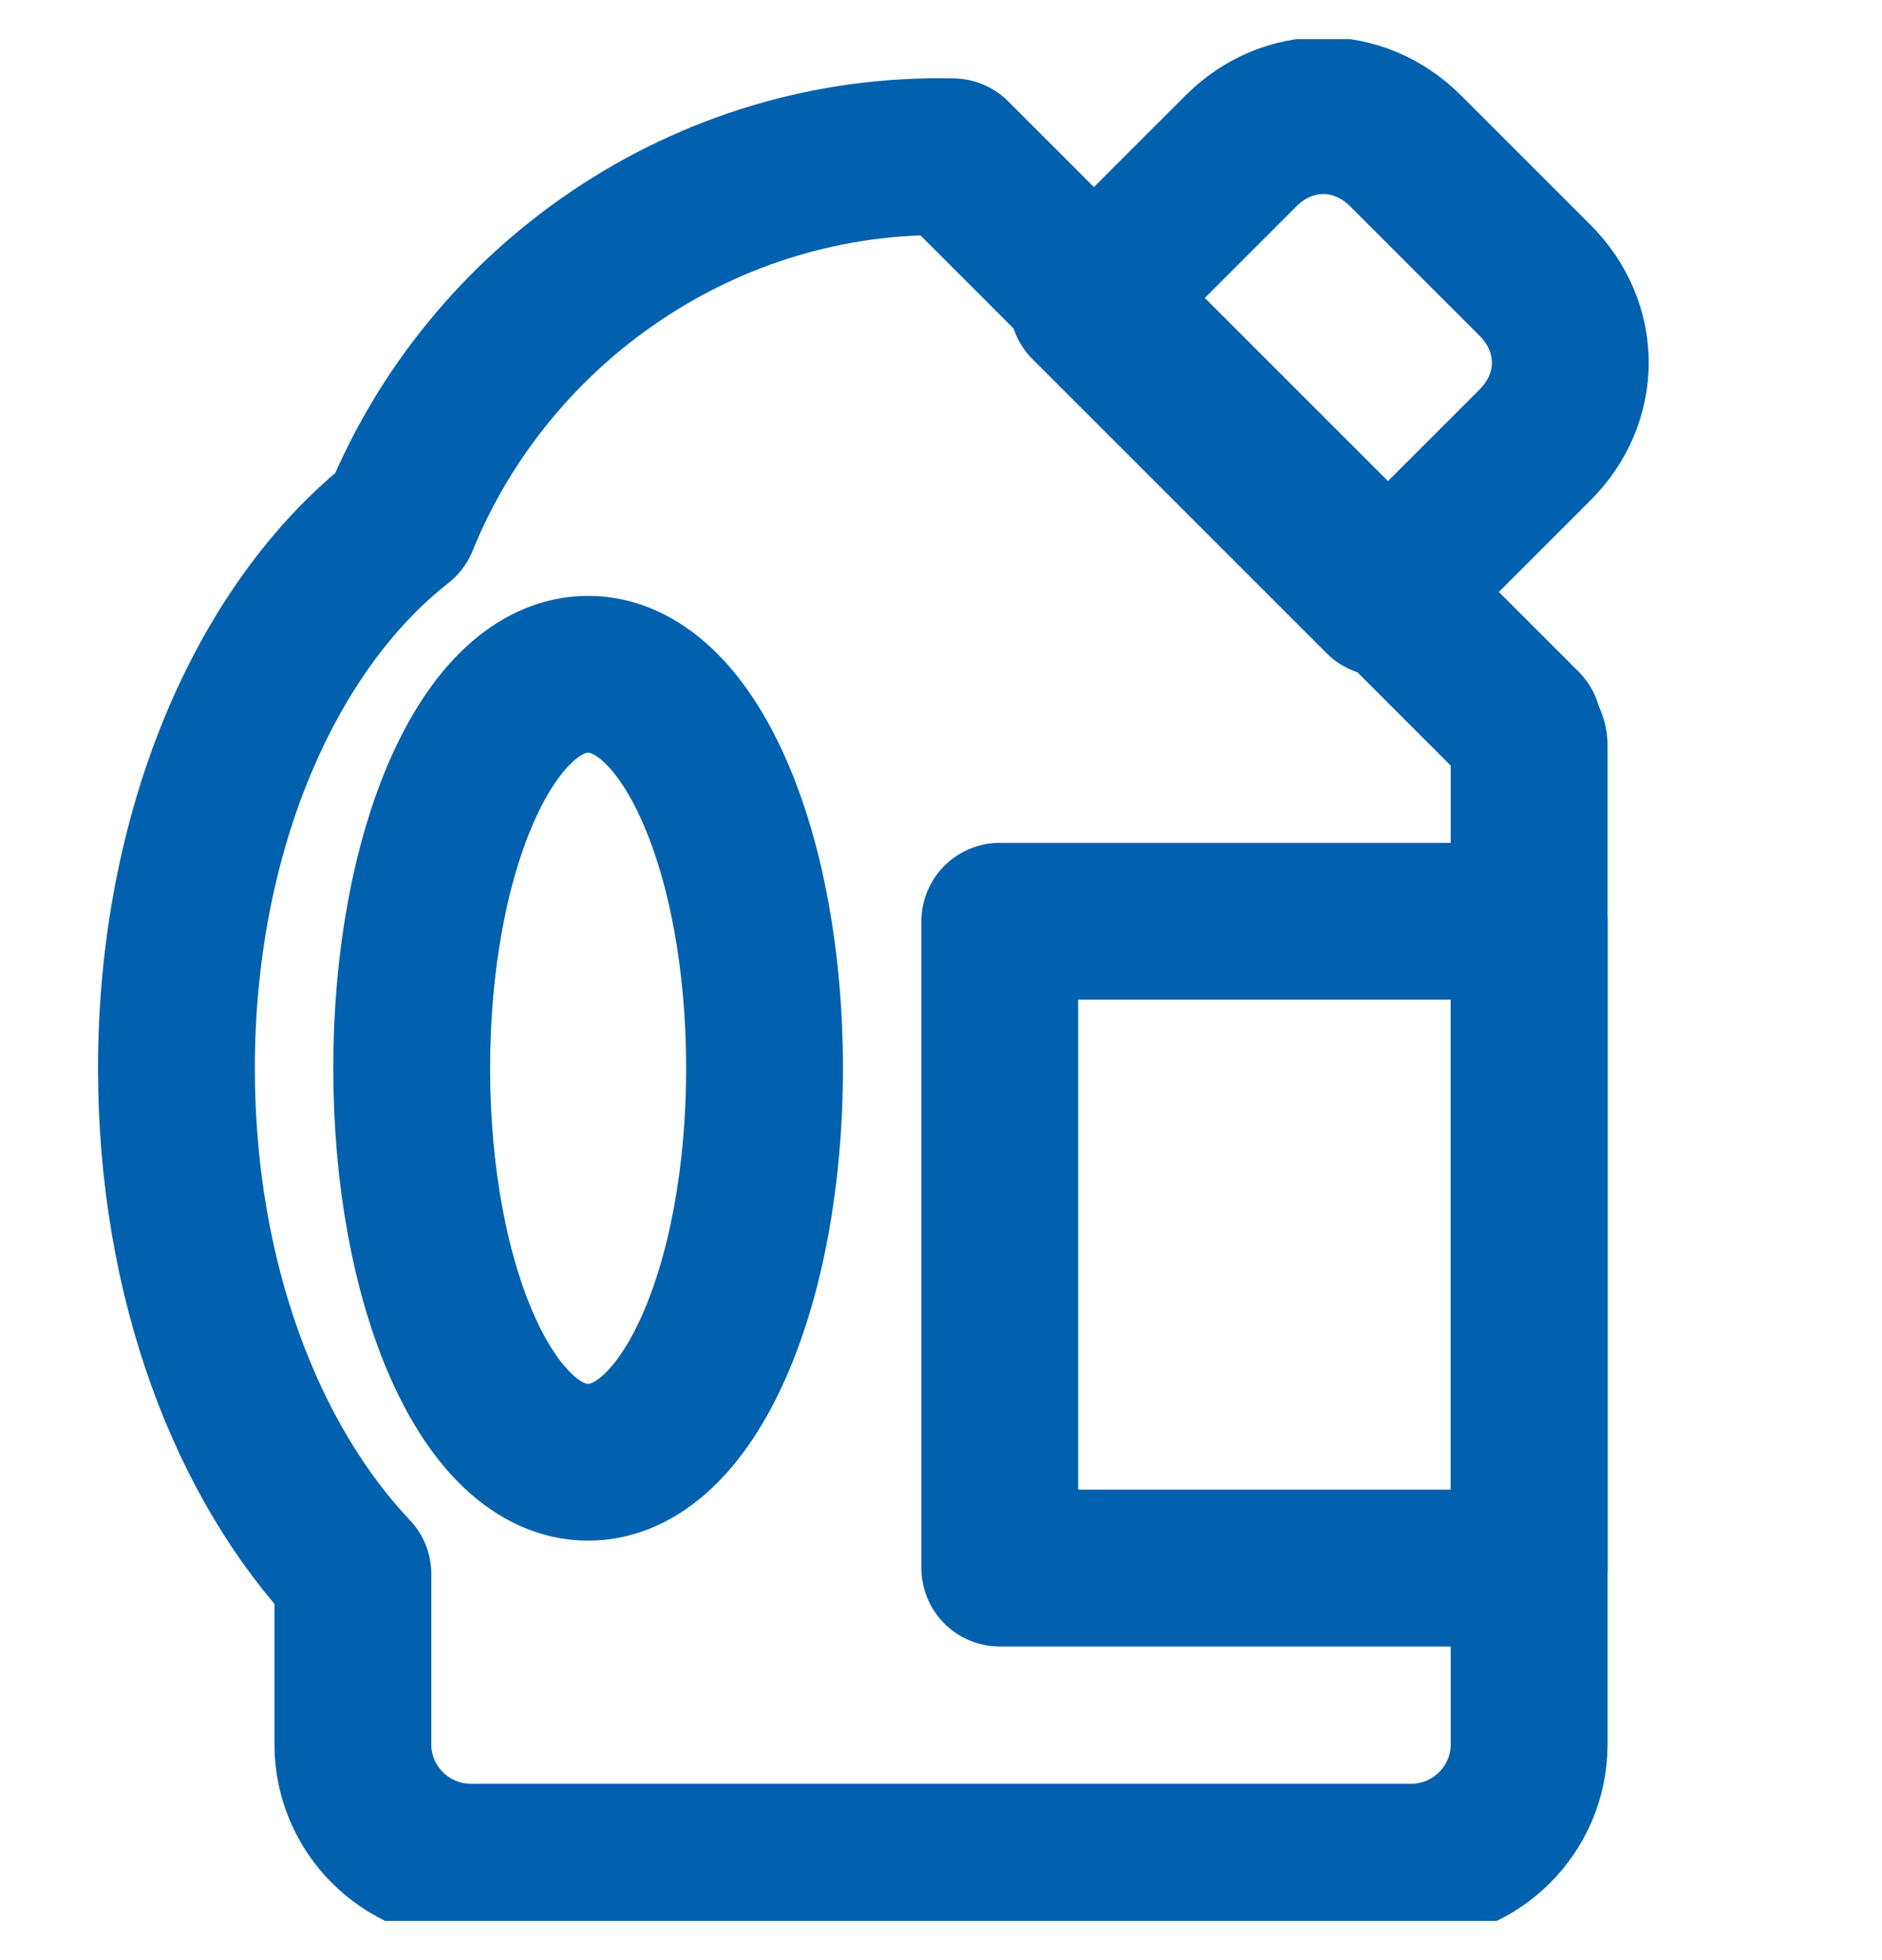
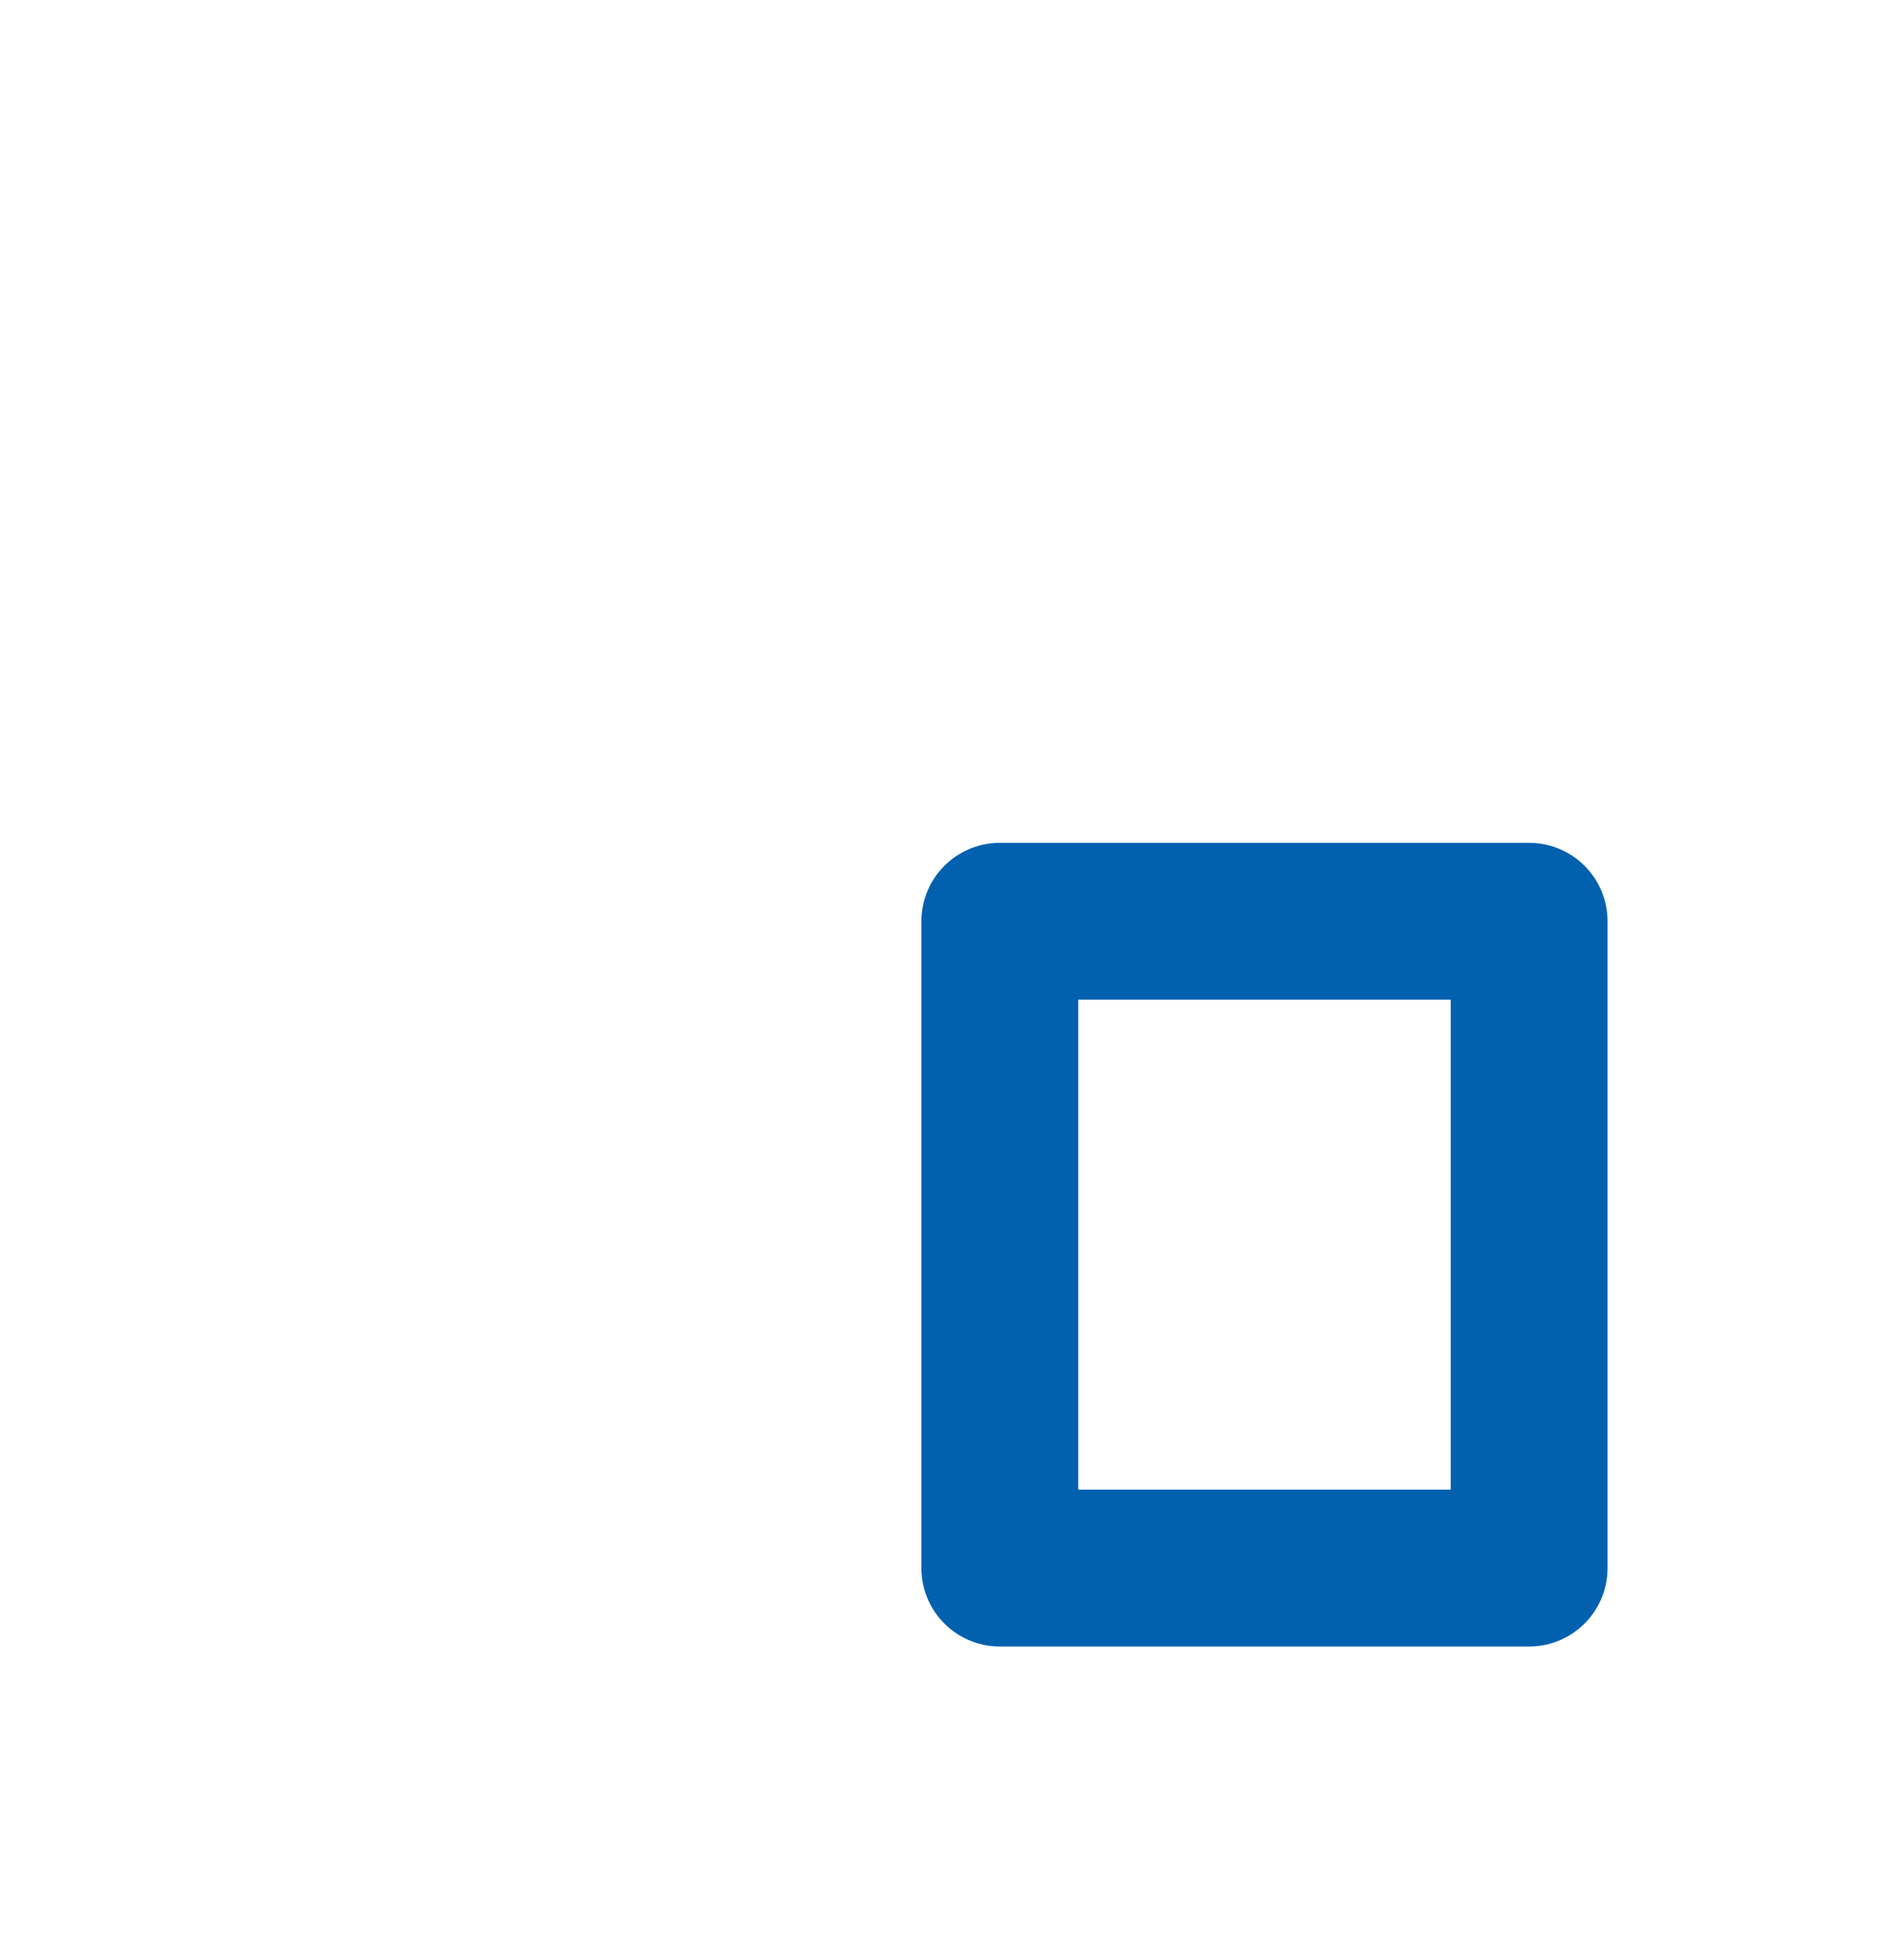
<svg xmlns="http://www.w3.org/2000/svg" width="24" height="25" viewBox="0 0 24 25" fill="none">
  <g clip-path="url(#clip0_603_7341)">
-     <path d="M19.575 5.675L17.625 7.625L13.875 3.875L15.825 1.925C16.425 1.325 17.325 1.325 17.925 1.925L19.575 3.575C20.175 4.175 20.175 5.075 19.575 5.675Z" stroke="#0161AE" stroke-width="2" stroke-miterlimit="10" stroke-linecap="round" stroke-linejoin="round" />
-     <path d="M19.425 9.275L12.15 2C9 1.925 6.225 3.875 5.1 6.65C3.375 8 2.25 10.625 2.25 13.625C2.25 16.325 3.15 18.65 4.5 20.075V22.25C4.5 23.075 5.175 23.75 6 23.75H18C18.825 23.75 19.5 23.075 19.5 22.25V9.5C19.5 9.425 19.425 9.35 19.425 9.275ZM7.5 18.65C6.225 18.65 5.25 16.4 5.25 13.625C5.25 10.85 6.225 8.6 7.5 8.6C8.775 8.6 9.75 10.85 9.75 13.625C9.75 16.4 8.775 18.65 7.5 18.65Z" stroke="#0161AE" stroke-width="2" stroke-miterlimit="10" stroke-linecap="round" stroke-linejoin="round" />
    <path d="M19.5 11.75H12.75V20H19.5V11.75Z" stroke="#0161AE" stroke-width="2" stroke-miterlimit="10" stroke-linecap="round" stroke-linejoin="round" />
  </g>
  <defs>
    <clipPath id="clip0_603_7341">
      <rect width="24" height="24" fill="white" transform="translate(0 0.5)" />
    </clipPath>
  </defs>
</svg>